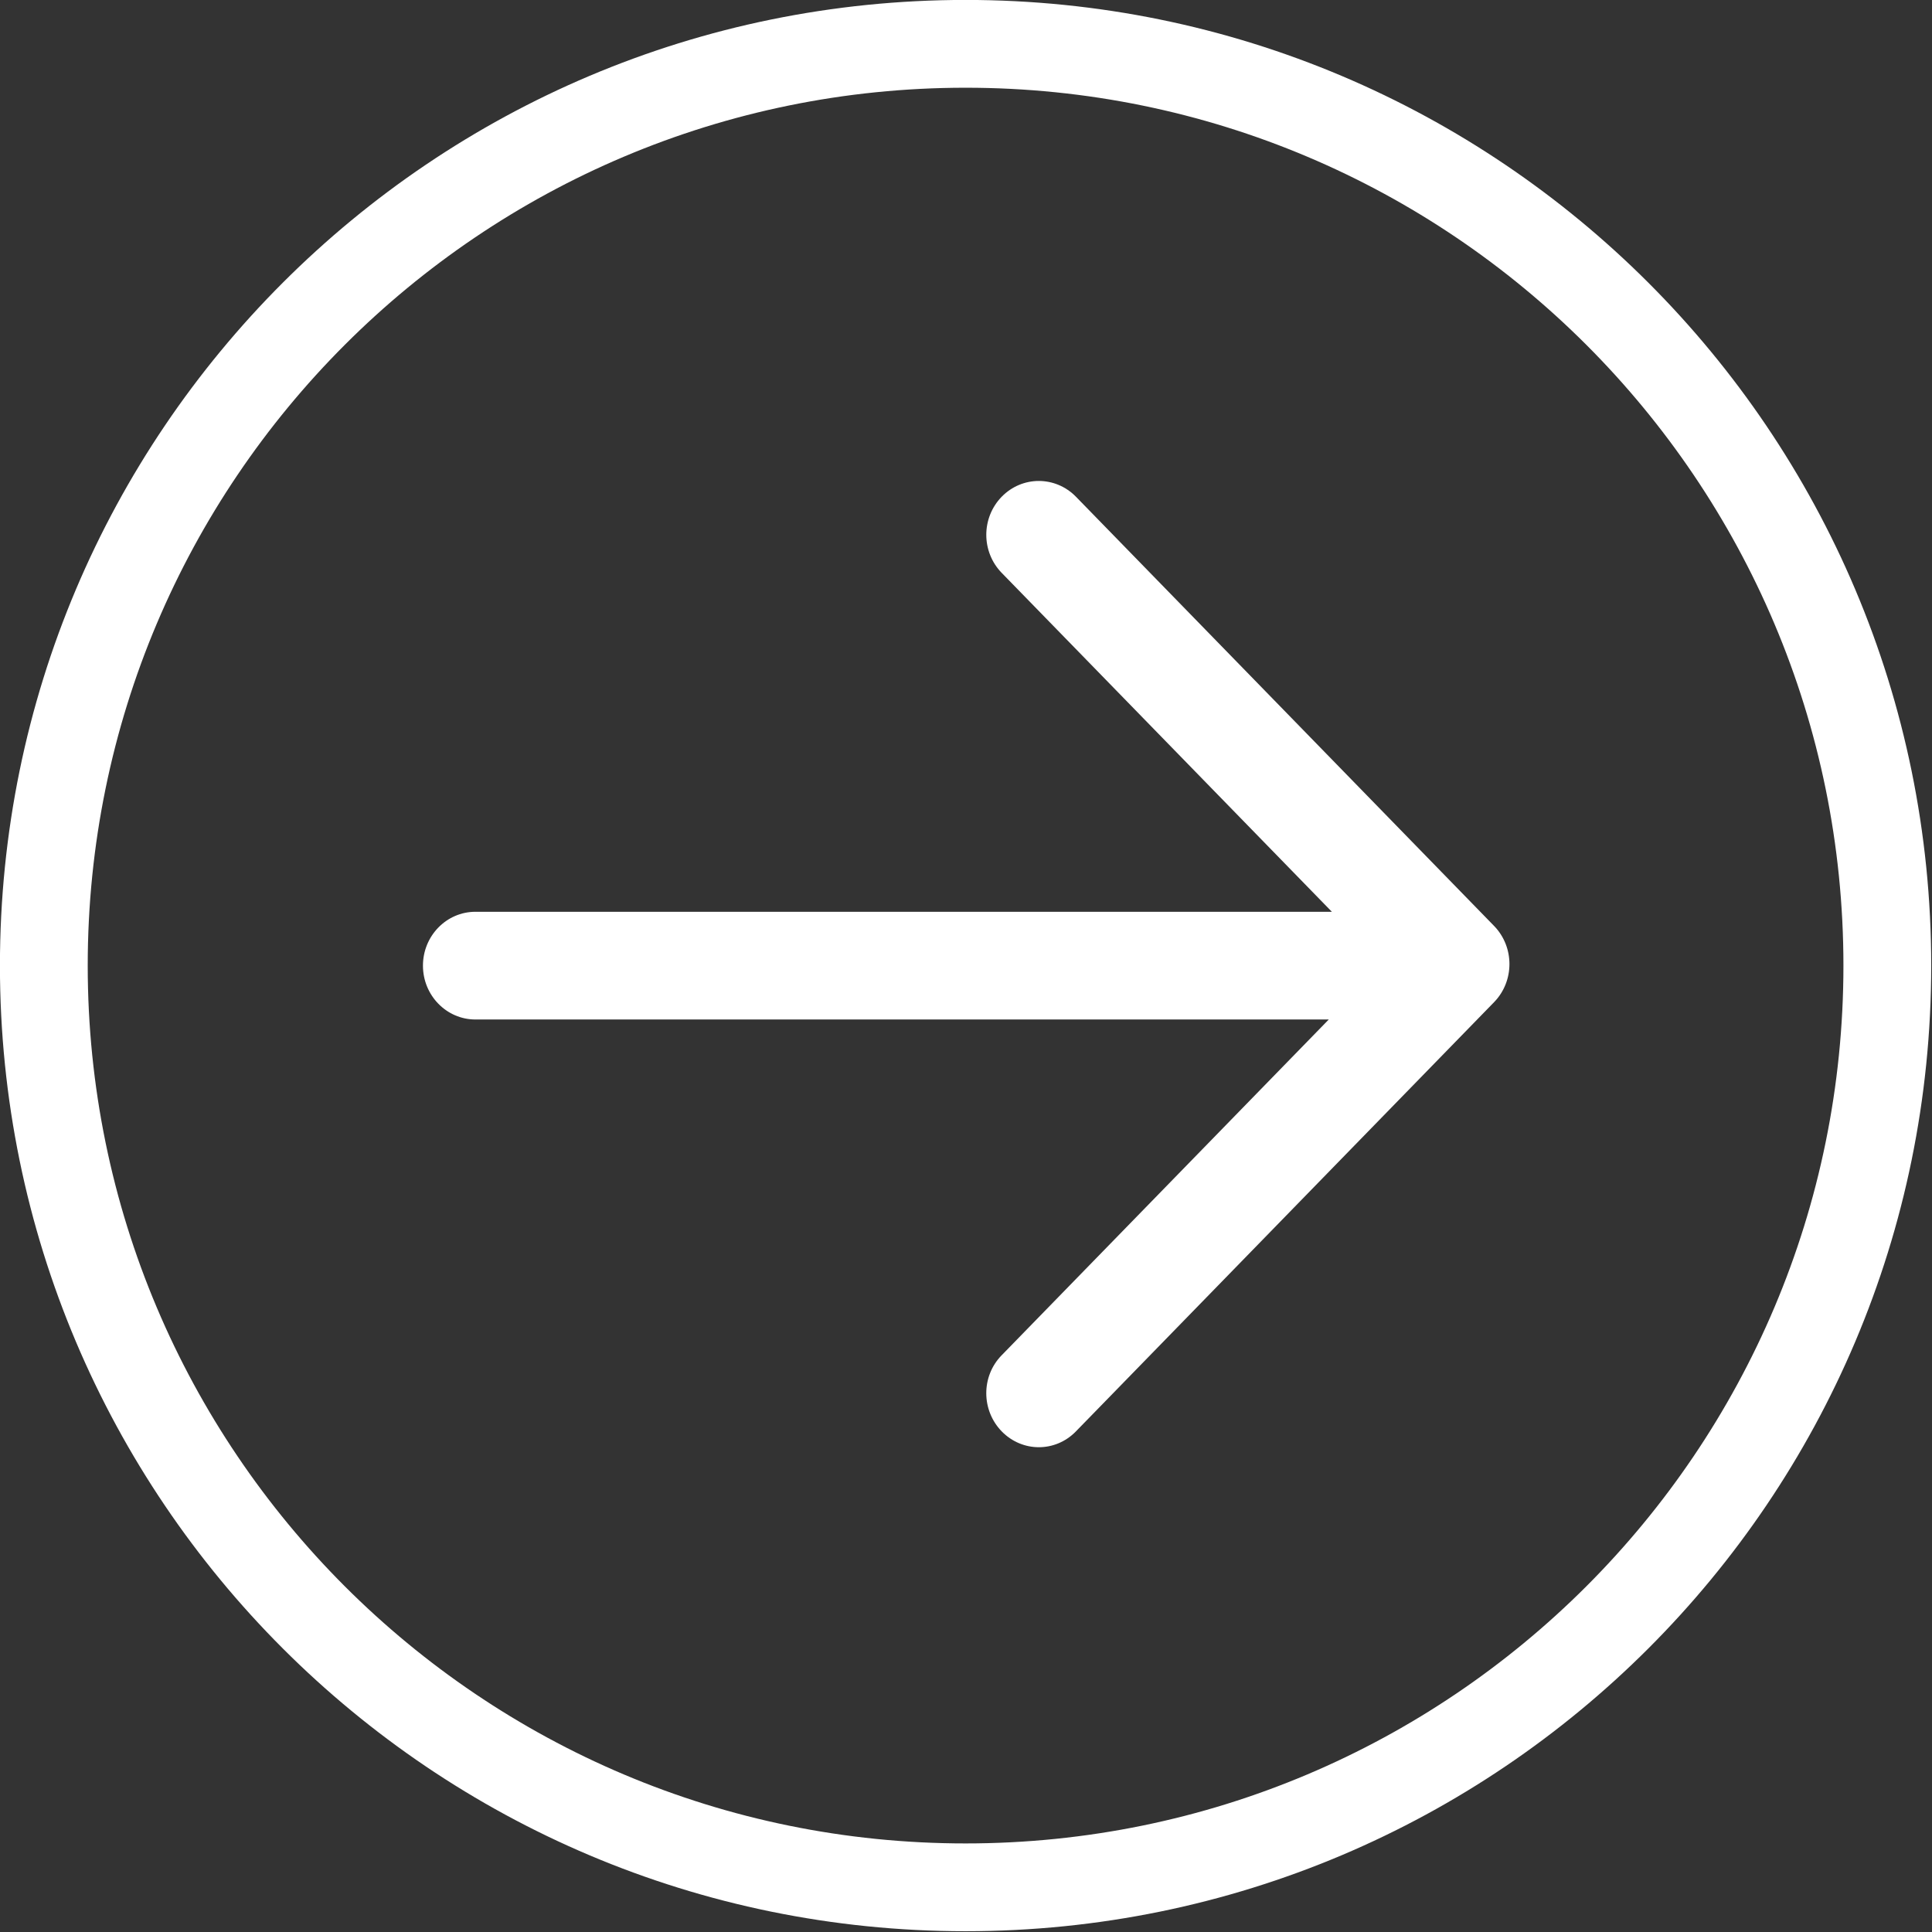
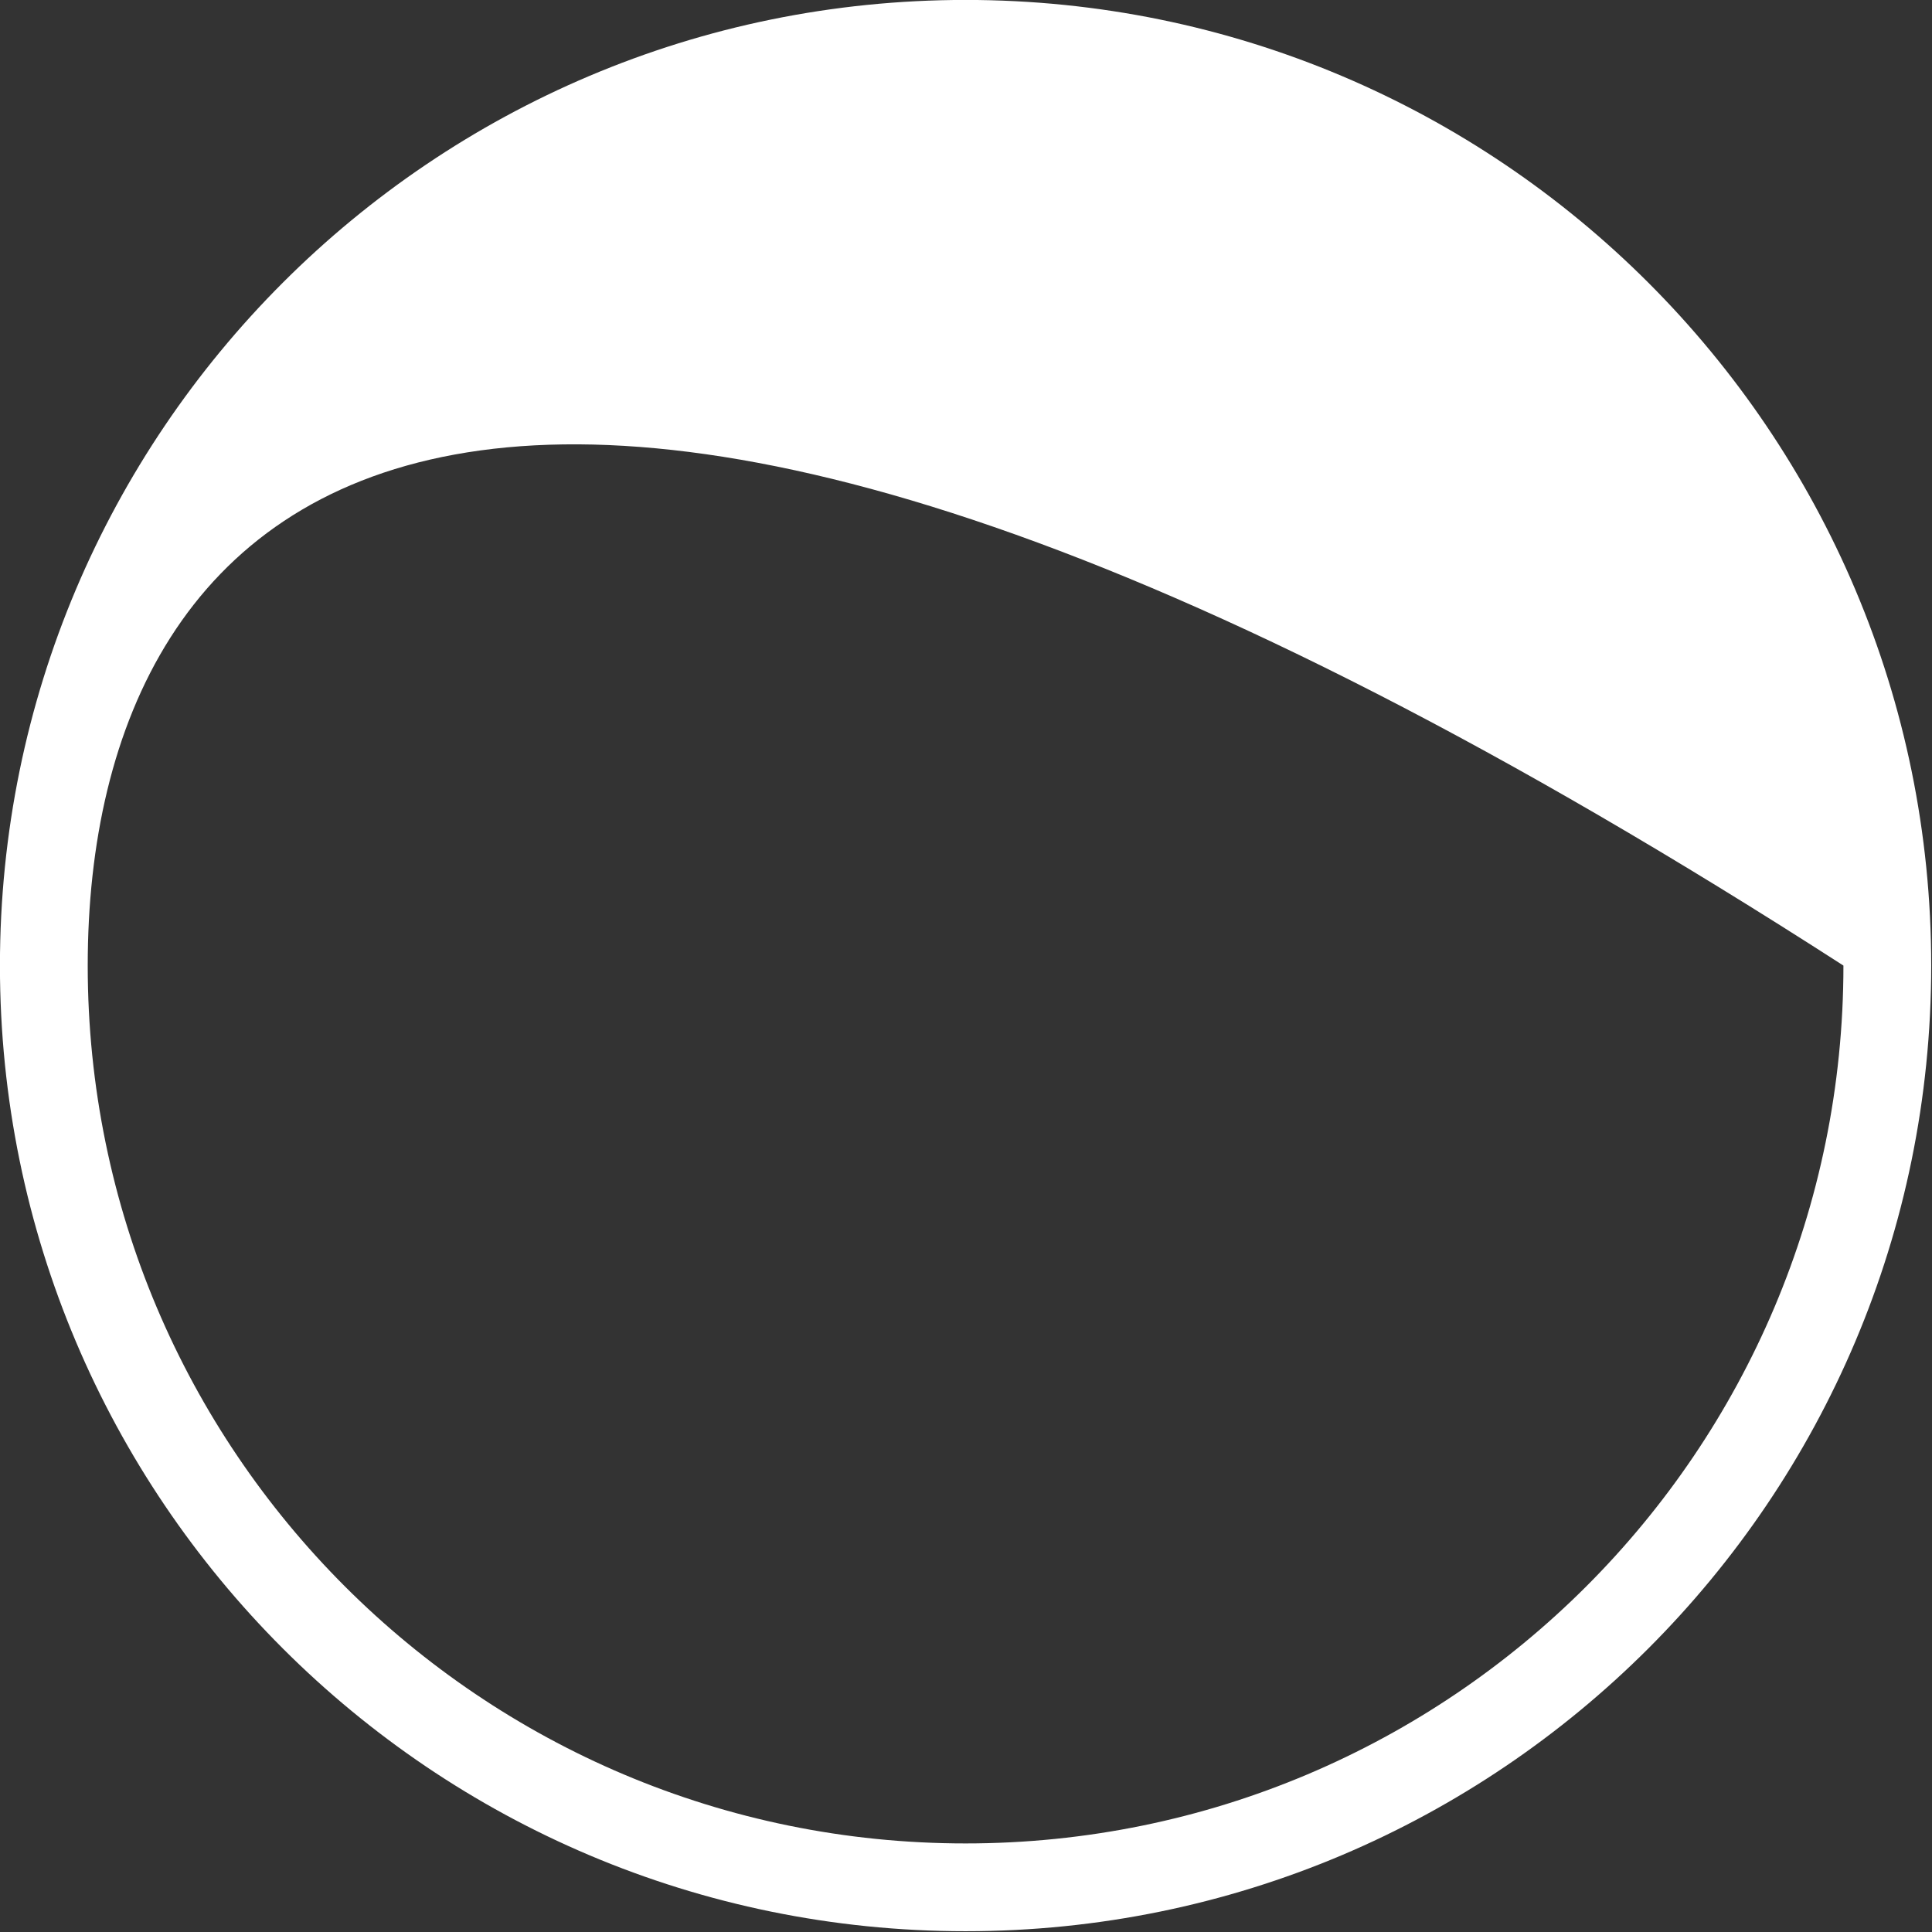
<svg xmlns="http://www.w3.org/2000/svg" width="100%" height="100%" viewBox="0 0 32 32" version="1.1" xml:space="preserve" style="fill-rule:evenodd;clip-rule:evenodd;stroke-linejoin:round;stroke-miterlimit:2;">
  <rect x="0" y="0" width="32" height="32" fill="#333333" stroke="none" />
  <g transform="matrix(0.727,0,0,0.727,-1.455,-1.455)">
-     <path d="M2,24C2,11.849 11.848,2 24,2C36.151,2 46,11.848 46,24C46,36.151 36.152,46 24,46C11.849,46 2,36.152 2,24ZM4,24C4,35.047 12.953,44 24,44C35.047,44 44,35.047 44,24C44,12.953 35.047,4 24,4C12.953,4 4,12.953 4,24Z" style="fill:white;fill-rule:nonzero;" />
+     <path d="M2,24C2,11.849 11.848,2 24,2C36.151,2 46,11.848 46,24C46,36.151 36.152,46 24,46C11.849,46 2,36.152 2,24ZM4,24C4,35.047 12.953,44 24,44C35.047,44 44,35.047 44,24C12.953,4 4,12.953 4,24Z" style="fill:white;fill-rule:nonzero;" />
  </g>
  <g transform="matrix(-0.869,0,0,0.892,30.637,-5.414)">
-     <path d="M9.87,23L16.163,16.707C16.553,16.317 16.556,15.687 16.163,15.293C15.772,14.903 15.14,14.902 14.747,15.294L6.778,23.263C6.388,23.654 6.388,24.287 6.778,24.678C6.778,24.678 10.063,27.962 14.437,32.337C14.777,32.676 14.75,32.65 14.75,32.65C15.14,33.039 15.769,33.041 16.163,32.648C16.553,32.257 16.556,31.627 16.166,31.237L9.929,25L26.194,25C26.746,25 27.194,24.552 27.194,24C27.194,23.448 26.746,23 26.194,23L9.87,23Z" style="fill:white;fill-rule:nonzero;" />
-   </g>
+     </g>
</svg>